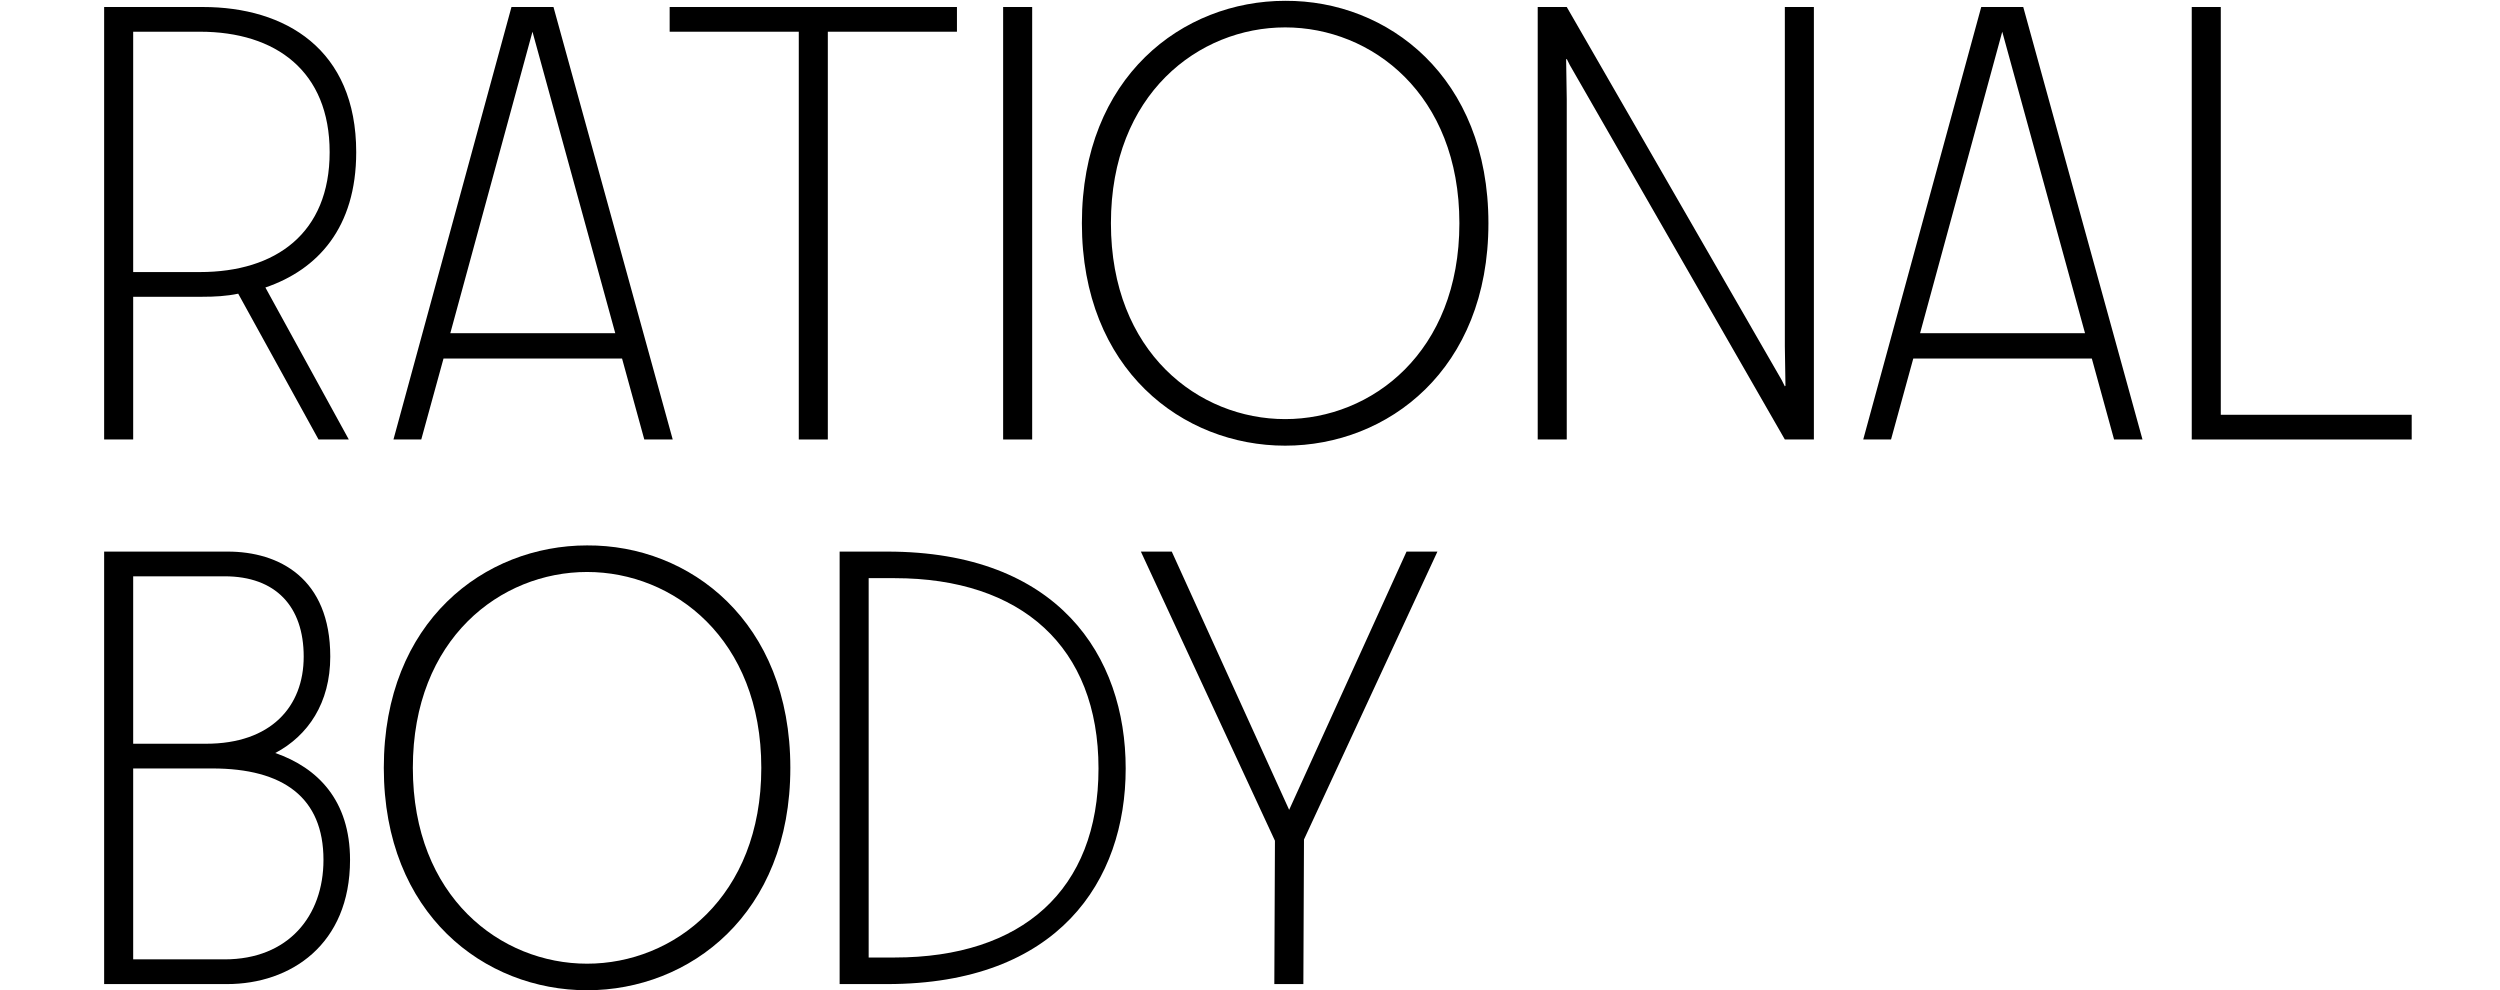
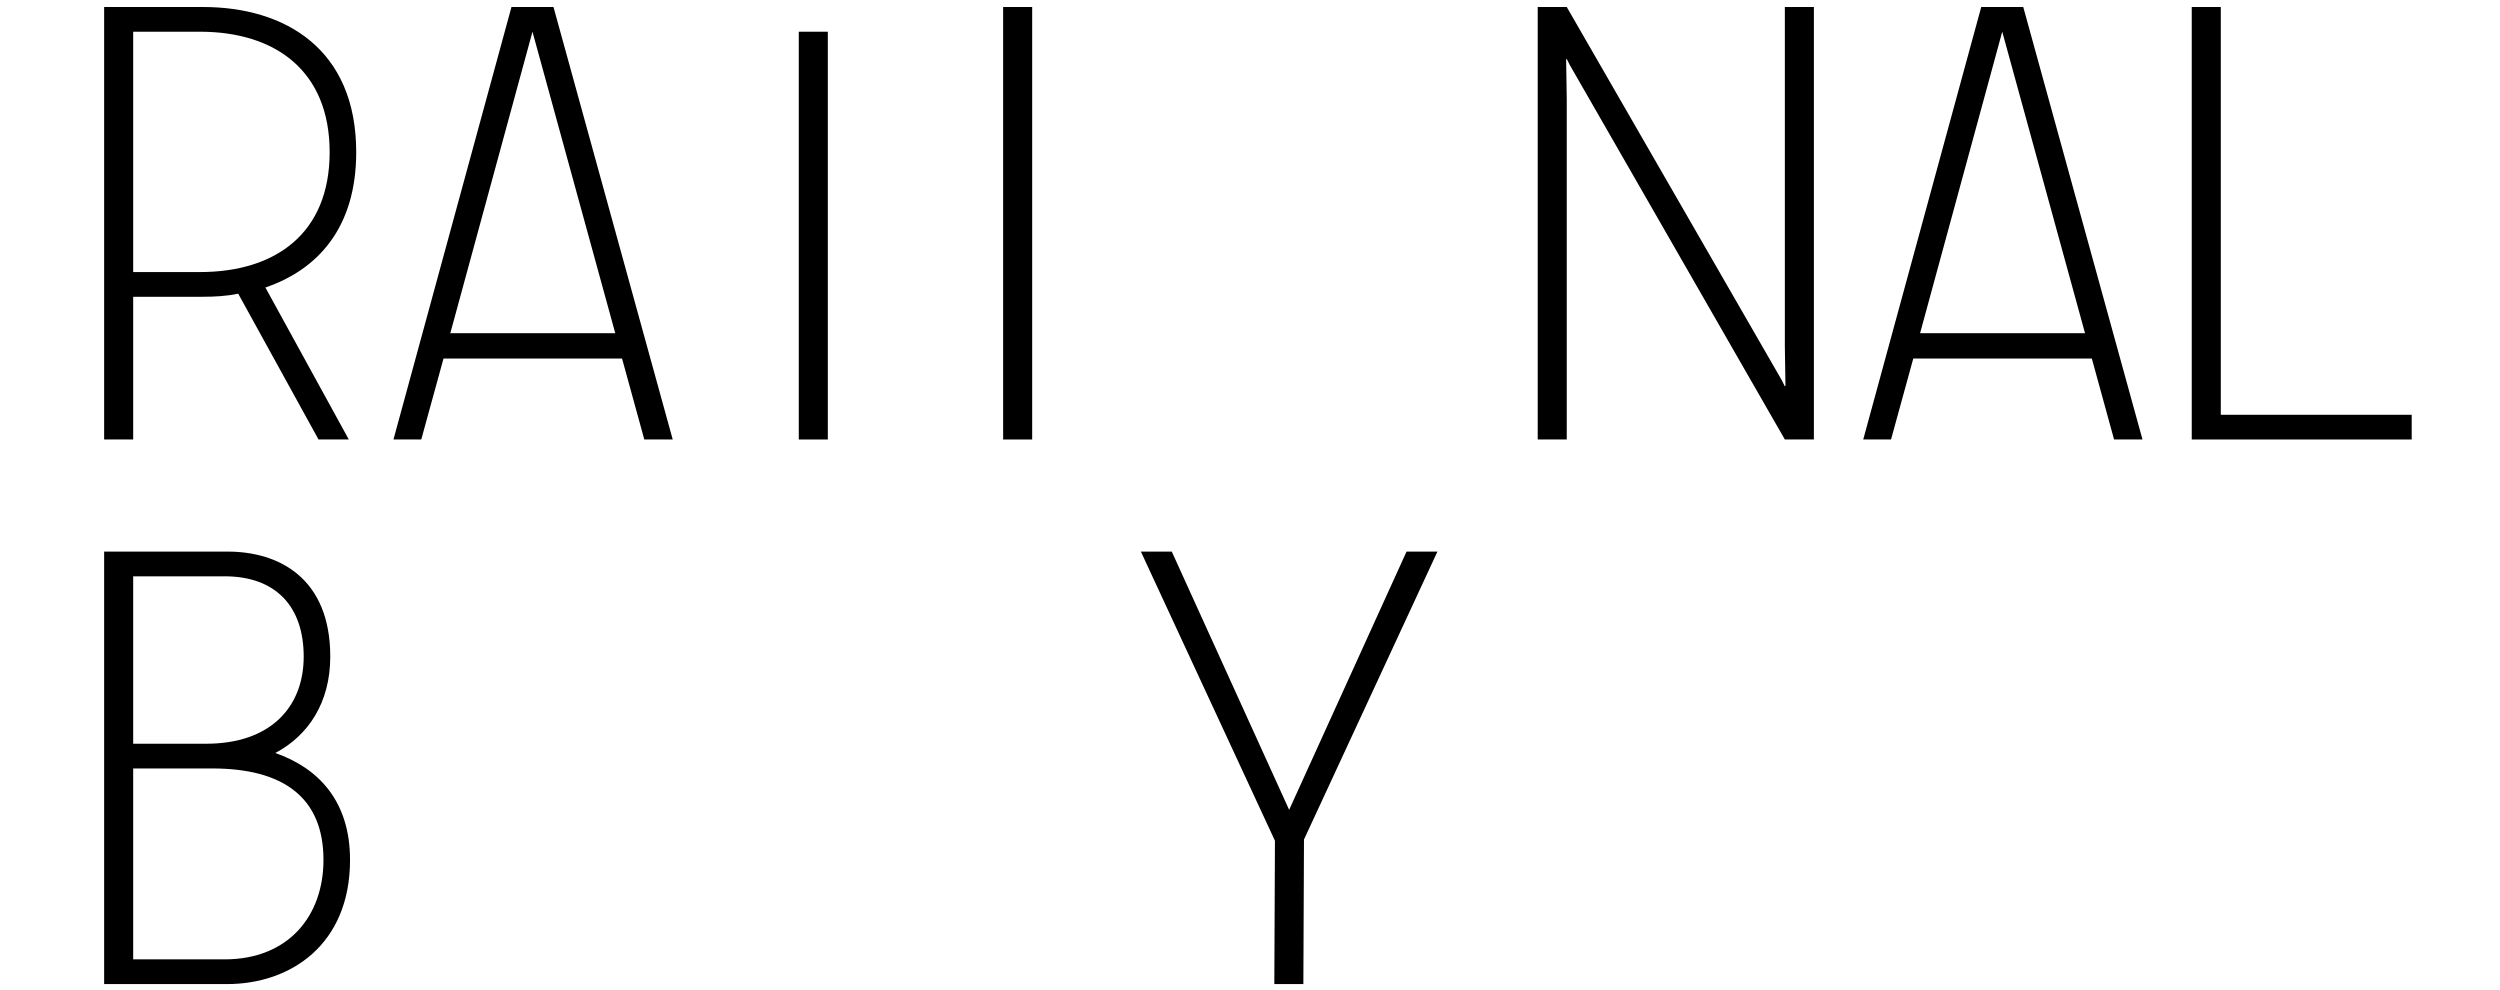
<svg xmlns="http://www.w3.org/2000/svg" fill="none" height="100%" overflow="visible" preserveAspectRatio="none" style="display: block;" viewBox="0 0 785 311" width="100%">
  <g id="Frame 343">
    <g id="Vector">
      <path d="M32.7 138V2.2H63.74C89.542 2.2 111.852 15.392 111.852 47.79C111.852 71.458 99.824 84.65 83.334 90.276L109.524 138H100.018L74.798 92.216C71.112 92.992 67.426 93.186 63.546 93.186H41.818V138H32.7ZM41.818 85.426H62.77C86.632 85.426 103.51 73.204 103.51 47.79C103.51 22.376 86.632 9.96 62.77 9.96H41.818V85.426Z" fill="black" style="fill:black;fill-opacity:1;" />
      <path d="M123.547 138L160.601 2.2H173.793L211.235 138H202.311L195.327 112.586H139.261L132.277 138H123.547ZM141.395 104.632H193.193L167.197 9.96L141.395 104.632Z" fill="black" style="fill:black;fill-opacity:1;" />
-       <path d="M250.817 138V9.96H210.271V2.2H300.481V9.96H259.935V138H250.817Z" fill="black" style="fill:black;fill-opacity:1;" />
+       <path d="M250.817 138V9.96H210.271V2.2V9.96H259.935V138H250.817Z" fill="black" style="fill:black;fill-opacity:1;" />
      <path d="M314.985 138V2.2H324.103V138H314.985Z" fill="black" style="fill:black;fill-opacity:1;" />
-       <path d="M339.713 70.1C339.713 24.122 371.335 0.26 403.539 0.26C435.743 0.066 467.365 24.122 467.365 70.1C467.365 116.078 435.743 139.94 403.539 139.94C371.335 139.94 339.713 116.078 339.713 70.1ZM348.831 70.1C348.831 110.646 376.379 131.598 403.539 131.598C430.699 131.598 458.247 110.646 458.247 70.1C458.247 29.554 430.699 8.602 403.539 8.602C376.379 8.602 348.831 29.554 348.831 70.1Z" fill="black" style="fill:black;fill-opacity:1;" />
      <path d="M482.841 138V2.2H491.959L559.471 119.376L560.441 121.316L560.635 121.122L560.441 108.706V2.2H569.559V138H560.441L492.929 20.436L491.959 18.496L491.765 18.69L491.959 31.106V138H482.841Z" fill="black" style="fill:black;fill-opacity:1;" />
      <path d="M585.054 138L622.108 2.2H635.3L672.742 138H663.818L656.834 112.586H600.768L593.784 138H585.054ZM602.902 104.632H654.7L628.704 9.96L602.902 104.632Z" fill="black" style="fill:black;fill-opacity:1;" />
      <path d="M688.208 138V2.2H697.326V130.24H757.272V138H688.208Z" fill="black" style="fill:black;fill-opacity:1;" />
      <path d="M32.7 309V173.2H71.5C87.602 173.2 103.704 181.542 103.704 206.18C103.704 220.73 96.72 231.012 86.438 236.444C99.824 241.1 109.912 251.382 109.912 270.006C109.912 296.584 91.288 309 71.306 309H32.7ZM41.818 301.24H70.53C90.512 301.24 101.57 287.66 101.57 270.006C101.57 250.412 88.96 241.294 66.65 241.294H41.818V301.24ZM41.818 233.534H64.71C85.08 233.534 95.362 221.894 95.362 206.18C95.362 190.466 86.632 180.96 70.53 180.96H41.818V233.534Z" fill="black" style="fill:black;fill-opacity:1;" />
-       <path d="M120.515 241.1C120.515 195.122 152.137 171.26 184.341 171.26C216.545 171.066 248.167 195.122 248.167 241.1C248.167 287.078 216.545 310.94 184.341 310.94C152.137 310.94 120.515 287.078 120.515 241.1ZM129.633 241.1C129.633 281.646 157.181 302.598 184.341 302.598C211.501 302.598 239.049 281.646 239.049 241.1C239.049 200.554 211.501 179.602 184.341 179.602C157.181 179.602 129.633 200.554 129.633 241.1Z" fill="black" style="fill:black;fill-opacity:1;" />
-       <path d="M278.581 173.2C332.319 173.2 353.465 205.986 353.465 241.294C353.465 276.602 332.319 309 278.581 309H263.643V173.2H278.581ZM272.761 300.658H280.909C320.873 300.658 344.929 279.512 344.929 241.294C344.929 203.076 320.679 181.542 280.909 181.542H272.761V300.658Z" fill="black" style="fill:black;fill-opacity:1;" />
      <path d="M400.138 309L400.332 263.992L358.234 173.2H367.934L404.794 254.292L441.654 173.2H451.354L409.45 263.604L409.256 309H400.138Z" fill="black" style="fill:black;fill-opacity:1;" />
    </g>
  </g>
</svg>